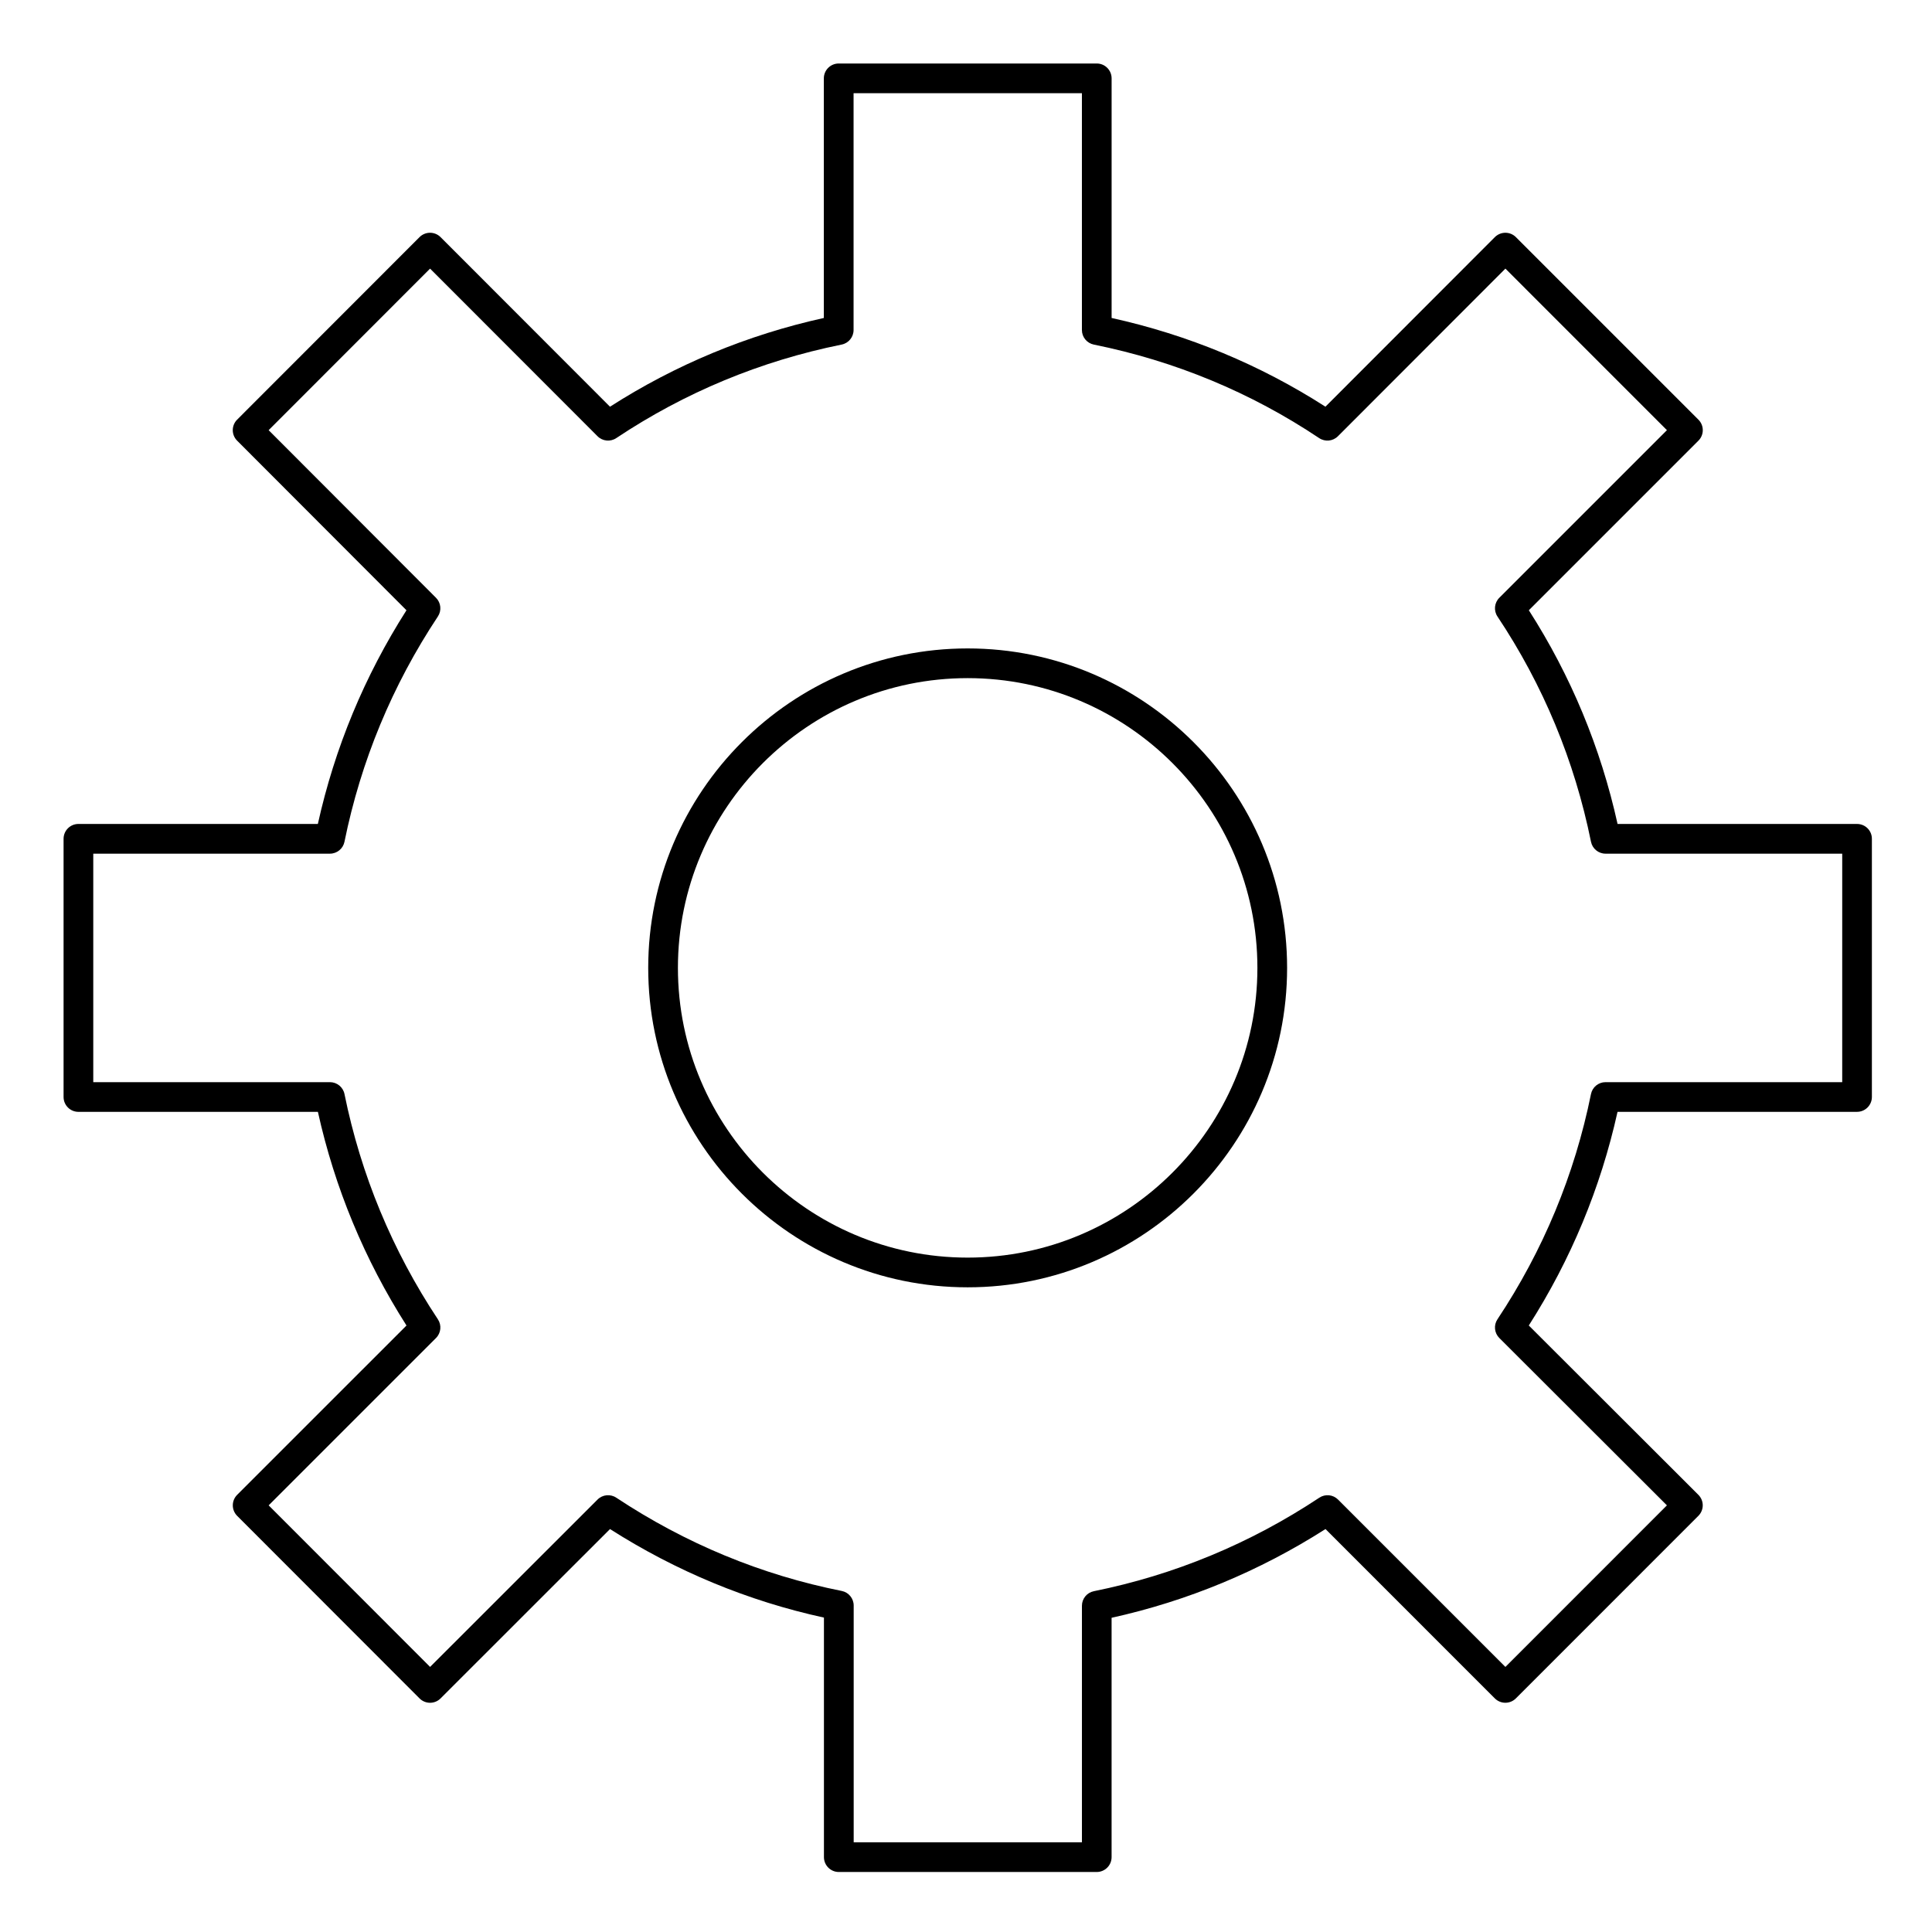
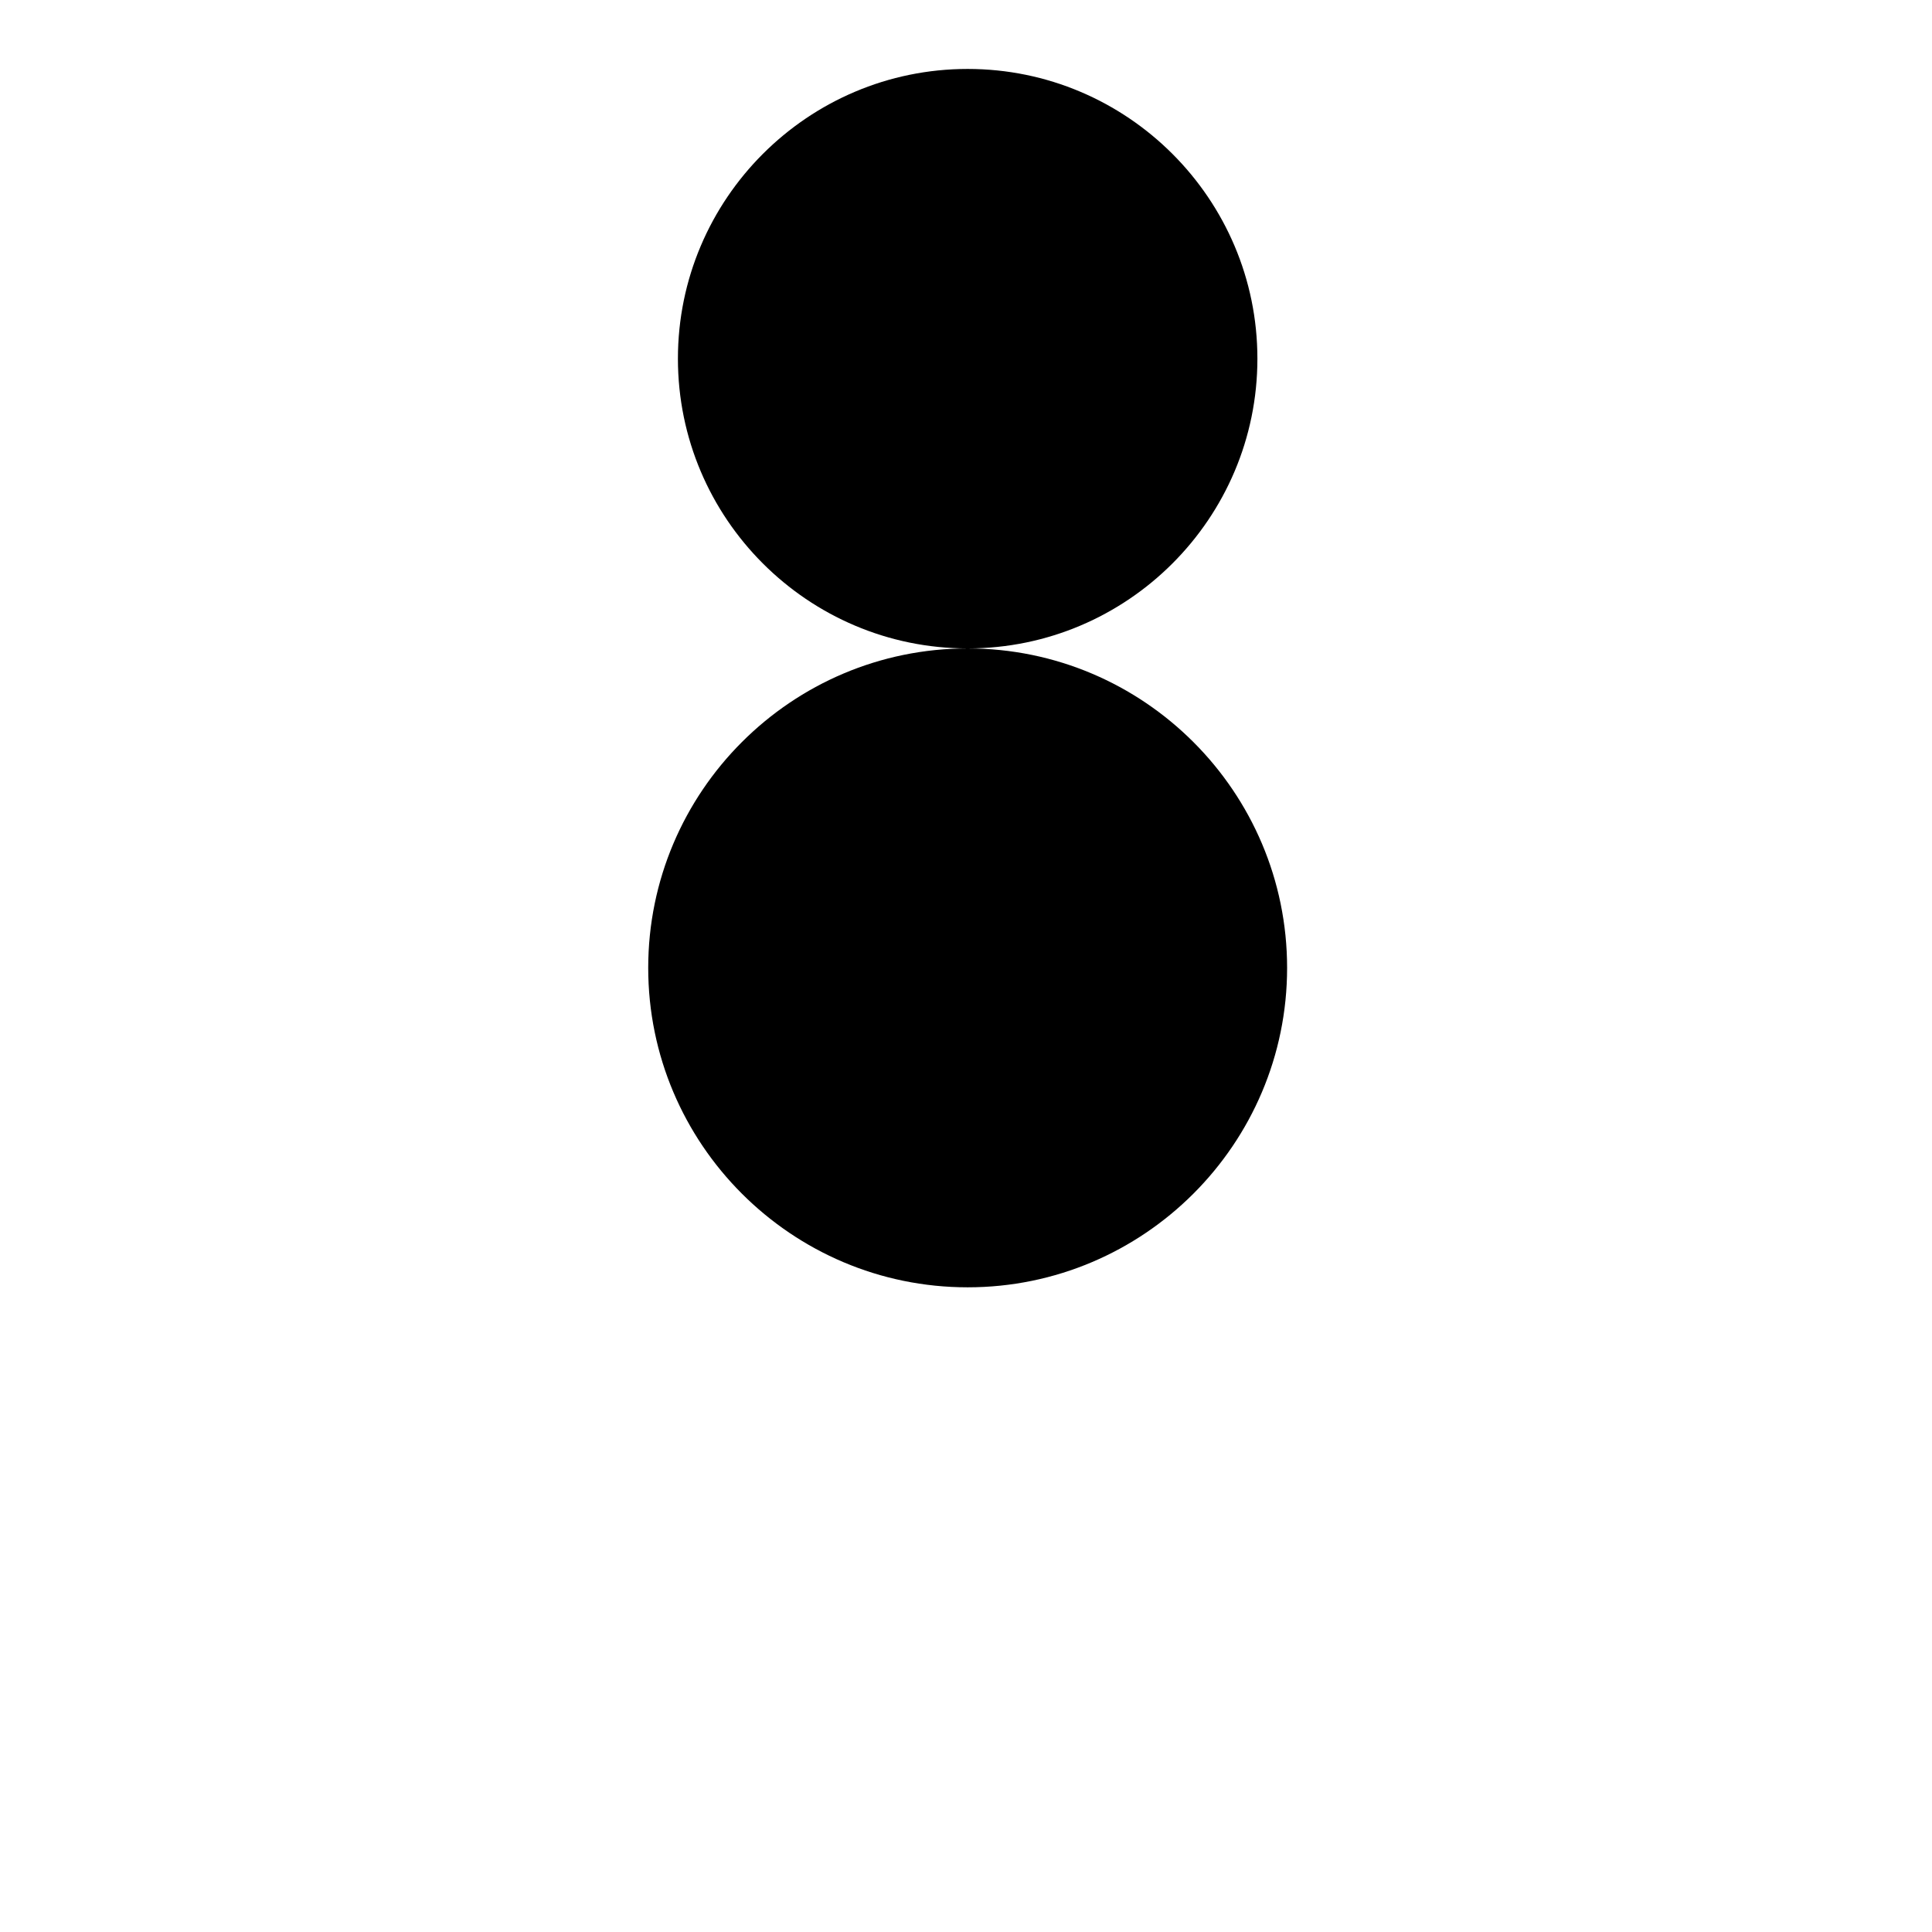
<svg xmlns="http://www.w3.org/2000/svg" fill="#000000" width="800px" height="800px" version="1.1" viewBox="144 144 512 512">
  <g>
-     <path d="m636.14 362.36h-63.469c-4.477-20.23-12.371-39.254-23.512-56.637l44.941-44.941c1.539-1.535 1.539-4.031 0-5.566l-48.375-48.379c-0.738-0.738-1.738-1.152-2.785-1.152-1.043 0-2.043 0.414-2.785 1.152l-44.902 44.941c-17.344-11.133-36.379-19.031-56.664-23.512v-63.5c0-2.172-1.762-3.938-3.938-3.938h-68.387c-2.172 0-3.938 1.762-3.938 3.938v63.5c-20.238 4.469-39.277 12.367-56.672 23.516l-44.902-44.945c-0.738-0.738-1.738-1.152-2.785-1.152s-2.047 0.414-2.785 1.152l-48.344 48.379c-1.535 1.535-1.535 4.027 0 5.562l44.879 44.949c-11.129 17.457-19.016 36.48-23.484 56.633l-63.449-0.004c-2.172 0-3.938 1.762-3.938 3.938v68.422c0 2.172 1.762 3.938 3.938 3.938h63.461c4.469 20.148 12.355 39.168 23.48 56.621l-44.879 44.875c-1.535 1.539-1.535 4.027 0 5.566l48.344 48.387c0.738 0.738 1.738 1.152 2.781 1.152s2.043-0.414 2.781-1.152l44.906-44.883c17.574 11.195 36.617 19.078 56.695 23.461v63.48c0 2.172 1.762 3.938 3.938 3.938h68.355c2.172 0 3.938-1.762 3.938-3.938v-63.43c20.133-4.449 39.176-12.348 56.688-23.516l44.879 44.883c0.738 0.738 1.742 1.152 2.781 1.152 1.047 0 2.047-0.414 2.785-1.152l48.375-48.387c0.738-0.738 1.152-1.742 1.152-2.785s-0.418-2.043-1.156-2.781l-44.941-44.875c11.148-17.445 19.043-36.465 23.516-56.621h63.469c2.172 0 3.938-1.762 3.938-3.938v-68.426c0.008-2.164-1.754-3.926-3.93-3.926zm-3.934 68.422h-62.723c-1.871 0-3.484 1.32-3.856 3.152-4.332 21.383-12.676 41.465-24.785 59.688-1.039 1.562-0.832 3.637 0.496 4.965l44.414 44.348-42.805 42.816-44.352-44.352c-1.328-1.328-3.398-1.531-4.957-0.496-18.305 12.133-38.41 20.473-59.758 24.781-1.836 0.371-3.156 1.984-3.156 3.859v62.684h-60.488v-62.746c0-1.879-1.328-3.496-3.168-3.863-21.273-4.231-41.379-12.547-59.754-24.719-1.559-1.031-3.633-0.824-4.957 0.496l-44.379 44.355-42.781-42.816 44.352-44.348c1.324-1.324 1.531-3.398 0.496-4.957-12.09-18.238-20.418-38.32-24.754-59.695-0.371-1.832-1.984-3.152-3.856-3.152h-62.719v-60.551h62.715c1.871 0 3.484-1.32 3.856-3.152 4.336-21.375 12.664-41.465 24.754-59.703 1.035-1.559 0.828-3.633-0.496-4.957l-44.352-44.422 42.781-42.812 44.379 44.422c1.324 1.328 3.406 1.535 4.969 0.492 18.16-12.105 38.254-20.445 59.727-24.785 1.836-0.371 3.156-1.984 3.156-3.859v-62.754h60.512v62.758c0 1.875 1.32 3.484 3.156 3.859 21.527 4.352 41.621 12.688 59.719 24.781 1.562 1.043 3.641 0.84 4.973-0.492l44.383-44.422 42.805 42.812-44.418 44.418c-1.328 1.328-1.531 3.406-0.492 4.965 12.098 18.148 20.438 38.23 24.785 59.695 0.371 1.836 1.984 3.156 3.856 3.156h62.723z" />
-     <path d="m400.44 315.84c-46.68 0-84.656 37.977-84.656 84.656 0 46.68 37.977 84.656 84.656 84.656s84.656-37.98 84.656-84.656c0-46.68-37.977-84.656-84.656-84.656zm0 161.44c-42.34 0-76.785-34.445-76.785-76.785s34.445-76.785 76.785-76.785 76.785 34.445 76.785 76.785-34.445 76.785-76.785 76.785z" />
+     <path d="m400.44 315.84c-46.68 0-84.656 37.977-84.656 84.656 0 46.68 37.977 84.656 84.656 84.656s84.656-37.98 84.656-84.656c0-46.68-37.977-84.656-84.656-84.656zc-42.34 0-76.785-34.445-76.785-76.785s34.445-76.785 76.785-76.785 76.785 34.445 76.785 76.785-34.445 76.785-76.785 76.785z" />
  </g>
</svg>